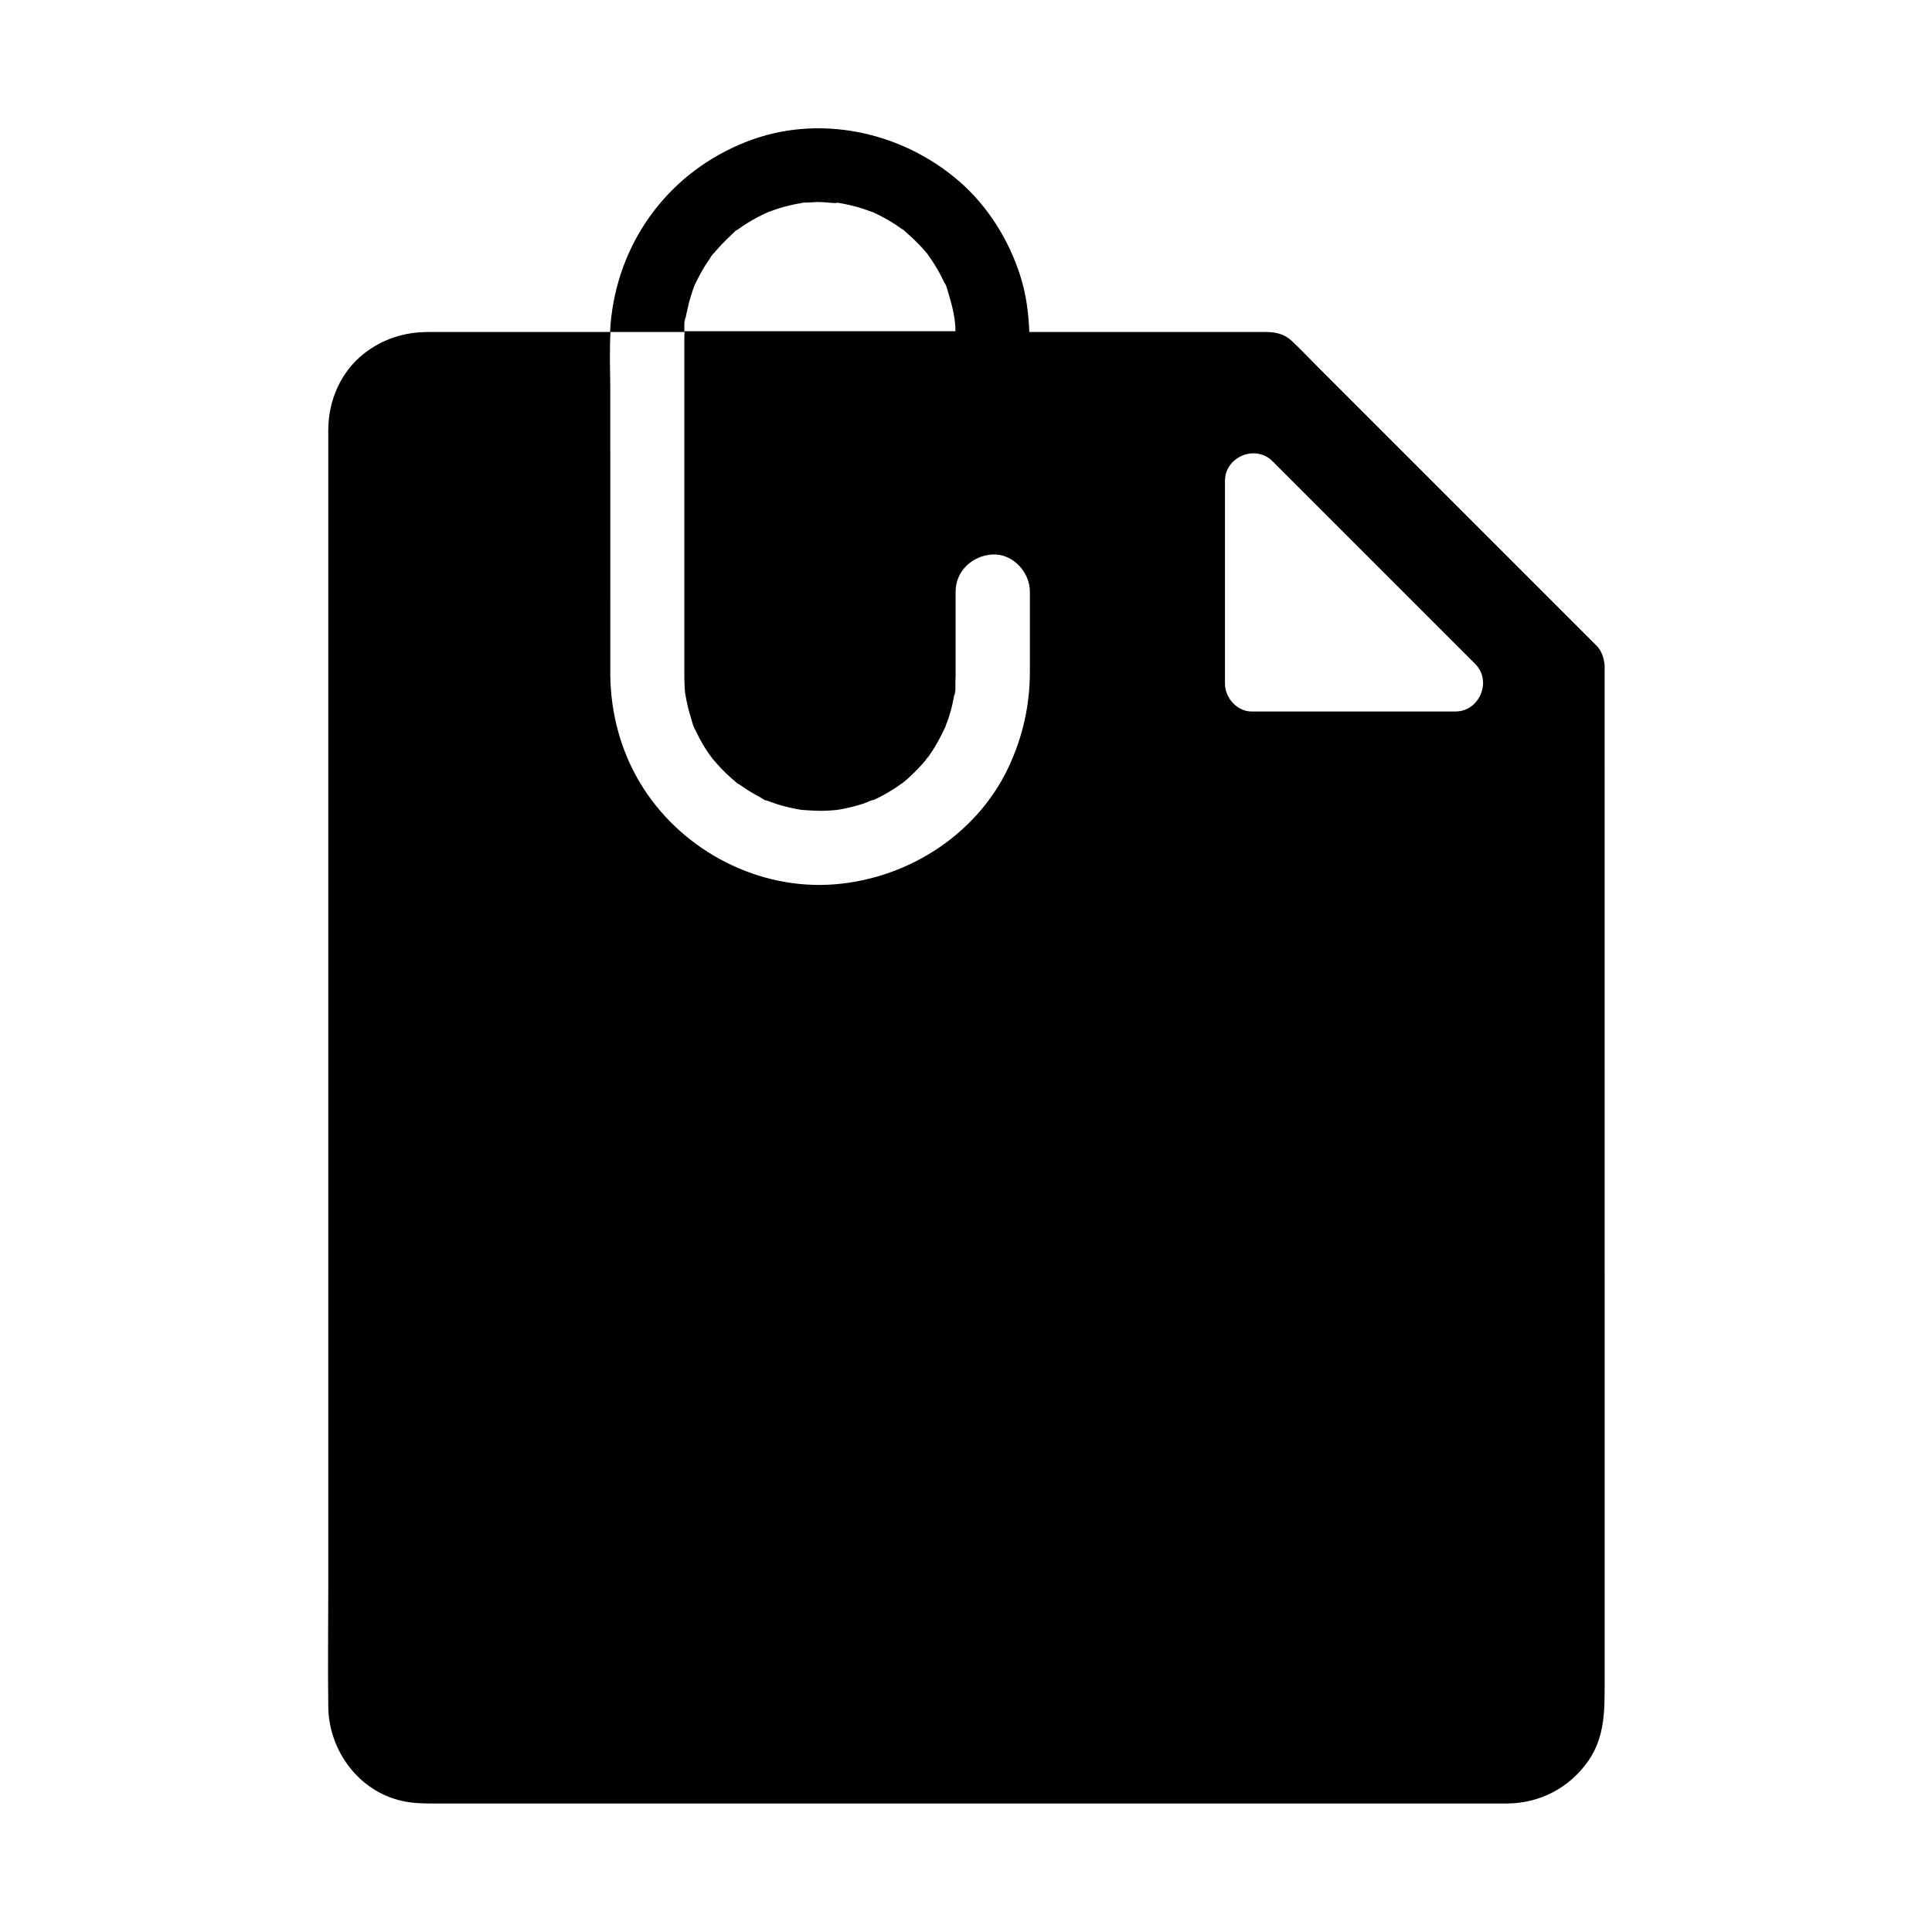
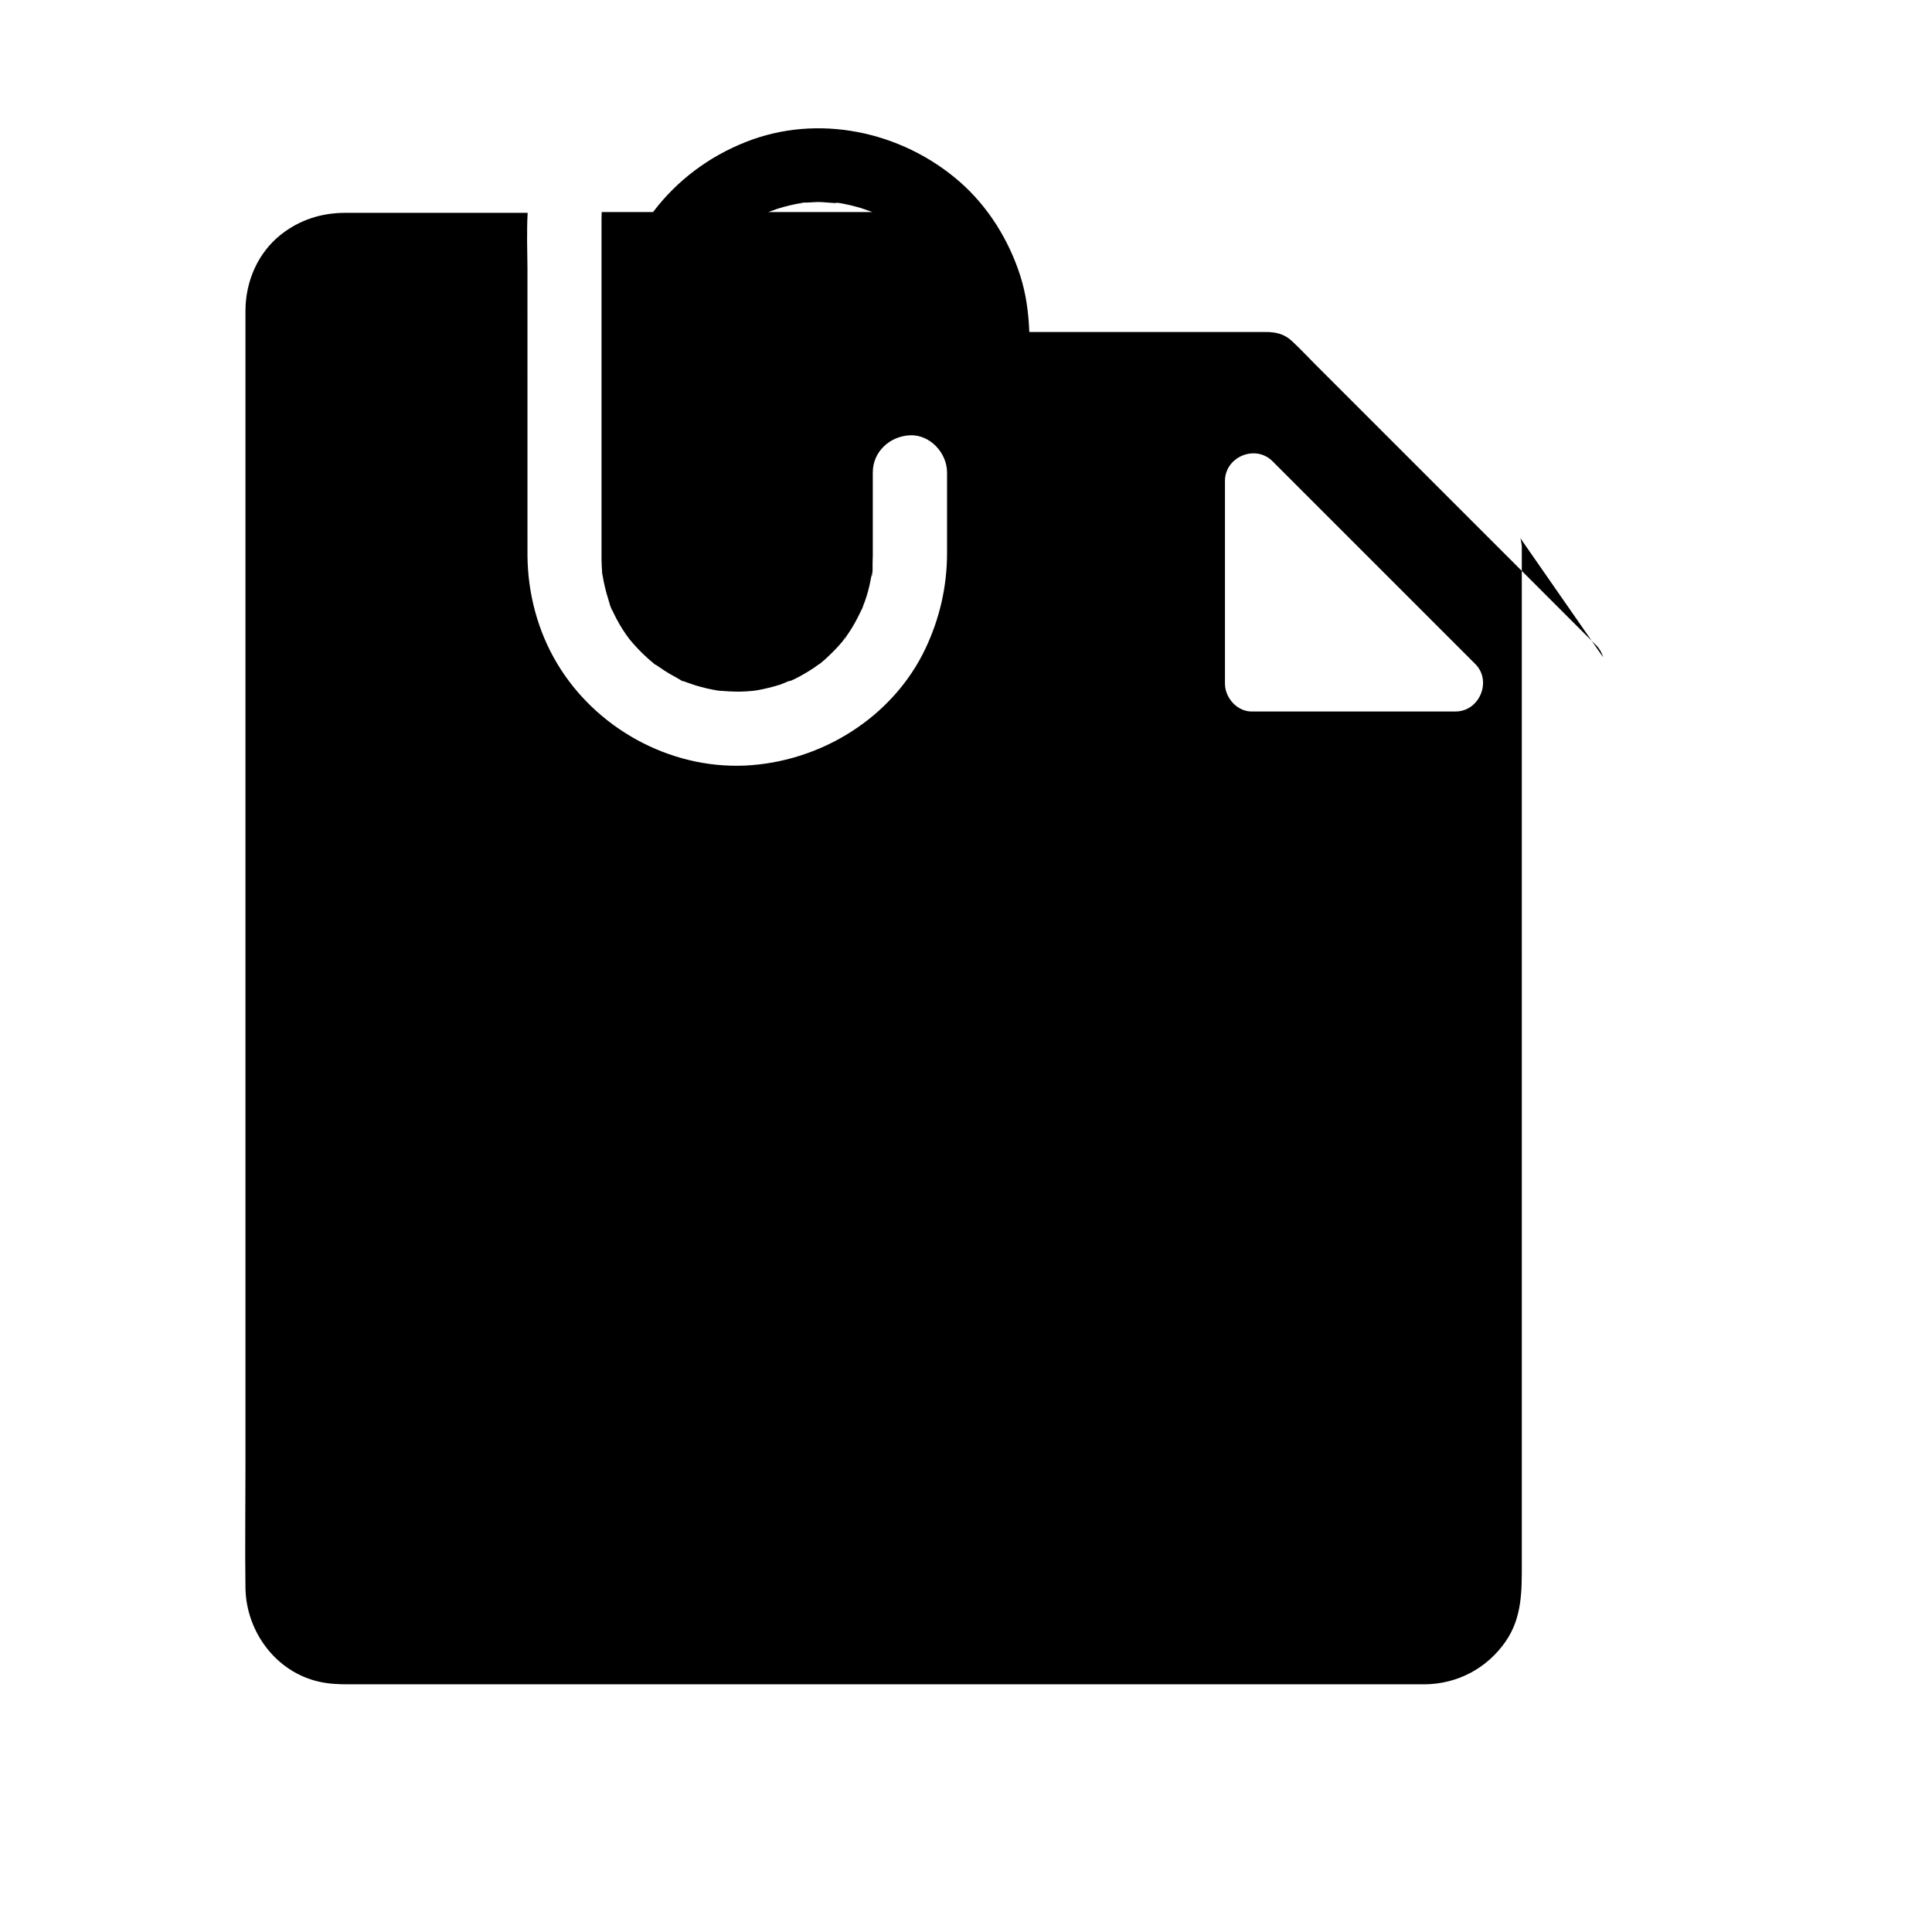
<svg xmlns="http://www.w3.org/2000/svg" fill="#000000" width="800px" height="800px" version="1.1" viewBox="144 144 512 512">
-   <path d="m568.85 318.18v0c-0.344-1.18-0.934-2.262-1.82-3.148l-74.539-74.539c-2.016-2.016-3.984-4.133-6.051-6.051-2.066-1.969-4.379-2.461-7.035-2.461h-62.629c-0.195-5.066-0.836-10.035-2.41-14.957-3.051-9.496-8.562-18.352-16.137-24.945-15.352-13.332-37.492-18.055-56.629-10.43-19.777 7.824-33.16 25.34-35.621 46.492-0.148 1.277-0.246 2.559-0.297 3.836h19.68v-0.441c0-0.492-0.098-3.051 0.297-3.394-0.051 0.051-0.395 2.508-0.051 0.59 0.098-0.441 0.148-0.887 0.246-1.328 0.246-1.18 0.543-2.41 0.836-3.59 0.246-0.934 0.59-1.918 0.887-2.856 0.148-0.441 0.344-0.934 0.492-1.379 0.887-1.82 1.82-3.641 2.902-5.363 0.543-0.836 1.082-1.625 1.625-2.41 0.148-0.195 0.195-0.344 0.297-0.441 0.148-0.148 0.297-0.297 0.395-0.395 1.328-1.574 2.754-3.051 4.231-4.43 0.344-0.297 0.934-0.984 1.523-1.477 0.051 0 0.246-0.051 0.492-0.246 0.441-0.297 0.887-0.641 1.328-0.934 1.723-1.133 3.492-2.164 5.363-3.051 0.441-0.195 0.887-0.395 1.277-0.59 0.836-0.297 1.625-0.59 2.461-0.887 2.117-0.688 4.281-1.18 6.496-1.574 0.297-0.051 0.492-0.098 0.641-0.098h0.789c0.934-0.051 1.82-0.098 2.754-0.148 1.672 0 3.344 0.246 5.019 0.297-0.492-0.051 0.051-0.148 0.59-0.051 0.148 0 0.246 0.051 0.395 0.051 0.441 0.098 0.836 0.148 1.277 0.246 0.984 0.195 1.969 0.441 2.902 0.688s1.918 0.543 2.856 0.887c0.492 0.195 1.031 0.395 1.523 0.543h0.051c1.77 0.836 3.492 1.723 5.164 2.754 0.836 0.492 1.625 1.082 2.41 1.625 0.195 0.148 0.395 0.246 0.543 0.297 0.297 0.246 0.59 0.59 0.789 0.738 1.477 1.277 2.856 2.609 4.184 4.035 0.543 0.59 1.031 1.18 1.523 1.77 0.297 0.543 0.738 1.031 1.082 1.574 1.133 1.723 2.164 3.492 3.051 5.363 0.195 0.395 0.344 0.789 0.543 1.18 0.195 0.395 0.297 0.59 0.297 0.641-0.051-0.098-0.492-1.18-0.543-1.18 0.441 0.195 1.082 2.953 1.23 3.394 0.59 1.918 1.082 3.836 1.379 5.805 0.051 0.195 0.051 0.344 0.098 0.492 0 0.297 0 0.59 0.051 0.59 0.098 0.836 0.148 1.672 0.148 2.508h-71.797c0 0.543-0.051 1.082-0.051 1.625v1.379 85.758 2.164 1.277c0 1.031 0.098 2.066 0.148 3.102 0 0 0 0.297 0.051 0.59 0.051 0.148 0.051 0.297 0.098 0.492 0.344 2.066 0.836 4.133 1.477 6.148 0.148 0.395 0.738 2.902 1.133 3.102-0.051 0-0.543-1.133-0.543-1.18 0 0.051 0.098 0.195 0.297 0.641 0.195 0.395 0.344 0.789 0.543 1.18 0.934 1.969 2.016 3.836 3.246 5.609 0.297 0.441 0.641 0.836 0.934 1.277 0.492 0.59 0.984 1.18 1.523 1.77 1.426 1.574 3 3.102 4.676 4.477 0.051 0.051 0.246 0.246 0.441 0.395 0.098 0.051 0.246 0.148 0.395 0.195 0.789 0.543 1.625 1.082 2.41 1.625 0.934 0.59 1.871 1.133 2.805 1.625 0.344 0.148 1.18 0.738 1.918 1.133-0.148-0.098-0.051-0.148 0.492 0.051 0.492 0.195 1.031 0.395 1.523 0.543 0.934 0.344 1.871 0.641 2.856 0.887 1.082 0.297 2.164 0.543 3.246 0.738 0.441 0.098 0.934 0.148 1.379 0.246h0.051c1.82 0.148 3.641 0.246 5.461 0.246 1.133 0 2.312-0.098 3.445-0.195 0.098 0 0.441-0.051 0.789-0.098 0.297-0.051 0.543-0.098 0.59-0.098 1.969-0.344 3.887-0.836 5.805-1.426 0.641-0.195 1.23-0.492 1.871-0.738-0.051 0 0.195-0.148 1.082-0.344 0.051 0 0.098-0.051 0.195-0.051-0.051 0-0.098 0-0.148 0.051 0.344-0.148 0.738-0.344 1.082-0.492 1.77-0.887 3.445-1.871 5.066-2.953 0.543-0.344 1.031-0.789 1.574-1.082 0.688-0.59 1.379-1.133 2.016-1.77 1.426-1.328 2.754-2.707 3.984-4.184 0.297-0.344 1.277-2.066 0.641-0.789-0.641 1.379 0.195-0.297 0.395-0.59 0.492-0.688 0.984-1.426 1.426-2.164 1.031-1.672 1.871-3.394 2.707-5.117 0-0.051 0-0.051 0.051-0.098 0.195-0.641 0.441-1.23 0.688-1.871 0.297-0.836 0.543-1.672 0.789-2.508 0.297-1.082 0.543-2.164 0.738-3.246 0.098-0.441 0.148-0.887 0.246-1.328 0.344-1.918 0 0.543-0.051 0.59 0.441-0.395 0.246-3.199 0.297-3.738 0-0.59 0.051-1.18 0.051-1.77v-22.09c0-5.512 4.527-9.594 9.84-9.84s9.84 4.676 9.84 9.84v4.625 16.68c0 8.855-1.918 17.27-5.656 25.238-8.66 18.402-27.797 30.207-47.871 31.145-20.074 0.887-39.605-9.938-49.84-27.109-5.117-8.562-7.723-18.5-7.824-28.438v-5.512l-0.004-68.5v-2.164c0-2.461-0.098-4.922-0.098-7.379 0-2.461 0-4.922 0.148-7.379h-48.316c-6.348 0-12.152 1.871-17.121 5.805-6.051 4.82-9.297 12.301-9.348 20.023v3.738 302.68c0 10.727-0.148 21.5 0 32.227 0.195 11.512 8.07 22.238 19.531 24.797 2.609 0.59 5.164 0.688 7.773 0.688h280.93 4.184c8.707-0.051 16.582-4.184 21.551-11.367 4.379-6.348 4.281-13.383 4.281-20.613l-0.004-269.71c-0.098-0.691-0.195-1.43-0.395-2.066zm-236.6-105.88c0.051-0.195 0.246-0.441 0.441-0.688-0.195 0.344-0.441 0.688-0.441 0.688zm23.566-14.27c0.148-0.098 0.543-0.148 0.984-0.148-0.344 0-0.887 0.102-0.984 0.148zm173.92 134.52h-53.727c-3.984 0.195-7.379-3.492-7.379-7.379v-53.73c0-6.394 8.07-9.742 12.594-5.215 2.215 2.215 4.43 4.43 6.641 6.641 15.695 15.695 31.391 31.391 47.086 47.086 4.527 4.527 1.133 12.598-5.215 12.598z" />
+   <path d="m568.85 318.18v0c-0.344-1.18-0.934-2.262-1.82-3.148l-74.539-74.539c-2.016-2.016-3.984-4.133-6.051-6.051-2.066-1.969-4.379-2.461-7.035-2.461h-62.629c-0.195-5.066-0.836-10.035-2.41-14.957-3.051-9.496-8.562-18.352-16.137-24.945-15.352-13.332-37.492-18.055-56.629-10.43-19.777 7.824-33.16 25.34-35.621 46.492-0.148 1.277-0.246 2.559-0.297 3.836h19.68v-0.441c0-0.492-0.098-3.051 0.297-3.394-0.051 0.051-0.395 2.508-0.051 0.59 0.098-0.441 0.148-0.887 0.246-1.328 0.246-1.18 0.543-2.41 0.836-3.59 0.246-0.934 0.59-1.918 0.887-2.856 0.148-0.441 0.344-0.934 0.492-1.379 0.887-1.82 1.82-3.641 2.902-5.363 0.543-0.836 1.082-1.625 1.625-2.41 0.148-0.195 0.195-0.344 0.297-0.441 0.148-0.148 0.297-0.297 0.395-0.395 1.328-1.574 2.754-3.051 4.231-4.43 0.344-0.297 0.934-0.984 1.523-1.477 0.051 0 0.246-0.051 0.492-0.246 0.441-0.297 0.887-0.641 1.328-0.934 1.723-1.133 3.492-2.164 5.363-3.051 0.441-0.195 0.887-0.395 1.277-0.59 0.836-0.297 1.625-0.59 2.461-0.887 2.117-0.688 4.281-1.18 6.496-1.574 0.297-0.051 0.492-0.098 0.641-0.098h0.789c0.934-0.051 1.82-0.098 2.754-0.148 1.672 0 3.344 0.246 5.019 0.297-0.492-0.051 0.051-0.148 0.59-0.051 0.148 0 0.246 0.051 0.395 0.051 0.441 0.098 0.836 0.148 1.277 0.246 0.984 0.195 1.969 0.441 2.902 0.688s1.918 0.543 2.856 0.887c0.492 0.195 1.031 0.395 1.523 0.543h0.051h-71.797c0 0.543-0.051 1.082-0.051 1.625v1.379 85.758 2.164 1.277c0 1.031 0.098 2.066 0.148 3.102 0 0 0 0.297 0.051 0.59 0.051 0.148 0.051 0.297 0.098 0.492 0.344 2.066 0.836 4.133 1.477 6.148 0.148 0.395 0.738 2.902 1.133 3.102-0.051 0-0.543-1.133-0.543-1.18 0 0.051 0.098 0.195 0.297 0.641 0.195 0.395 0.344 0.789 0.543 1.18 0.934 1.969 2.016 3.836 3.246 5.609 0.297 0.441 0.641 0.836 0.934 1.277 0.492 0.59 0.984 1.18 1.523 1.77 1.426 1.574 3 3.102 4.676 4.477 0.051 0.051 0.246 0.246 0.441 0.395 0.098 0.051 0.246 0.148 0.395 0.195 0.789 0.543 1.625 1.082 2.41 1.625 0.934 0.59 1.871 1.133 2.805 1.625 0.344 0.148 1.18 0.738 1.918 1.133-0.148-0.098-0.051-0.148 0.492 0.051 0.492 0.195 1.031 0.395 1.523 0.543 0.934 0.344 1.871 0.641 2.856 0.887 1.082 0.297 2.164 0.543 3.246 0.738 0.441 0.098 0.934 0.148 1.379 0.246h0.051c1.82 0.148 3.641 0.246 5.461 0.246 1.133 0 2.312-0.098 3.445-0.195 0.098 0 0.441-0.051 0.789-0.098 0.297-0.051 0.543-0.098 0.59-0.098 1.969-0.344 3.887-0.836 5.805-1.426 0.641-0.195 1.23-0.492 1.871-0.738-0.051 0 0.195-0.148 1.082-0.344 0.051 0 0.098-0.051 0.195-0.051-0.051 0-0.098 0-0.148 0.051 0.344-0.148 0.738-0.344 1.082-0.492 1.77-0.887 3.445-1.871 5.066-2.953 0.543-0.344 1.031-0.789 1.574-1.082 0.688-0.59 1.379-1.133 2.016-1.77 1.426-1.328 2.754-2.707 3.984-4.184 0.297-0.344 1.277-2.066 0.641-0.789-0.641 1.379 0.195-0.297 0.395-0.59 0.492-0.688 0.984-1.426 1.426-2.164 1.031-1.672 1.871-3.394 2.707-5.117 0-0.051 0-0.051 0.051-0.098 0.195-0.641 0.441-1.23 0.688-1.871 0.297-0.836 0.543-1.672 0.789-2.508 0.297-1.082 0.543-2.164 0.738-3.246 0.098-0.441 0.148-0.887 0.246-1.328 0.344-1.918 0 0.543-0.051 0.59 0.441-0.395 0.246-3.199 0.297-3.738 0-0.59 0.051-1.18 0.051-1.77v-22.09c0-5.512 4.527-9.594 9.84-9.84s9.84 4.676 9.84 9.84v4.625 16.68c0 8.855-1.918 17.27-5.656 25.238-8.66 18.402-27.797 30.207-47.871 31.145-20.074 0.887-39.605-9.938-49.84-27.109-5.117-8.562-7.723-18.5-7.824-28.438v-5.512l-0.004-68.5v-2.164c0-2.461-0.098-4.922-0.098-7.379 0-2.461 0-4.922 0.148-7.379h-48.316c-6.348 0-12.152 1.871-17.121 5.805-6.051 4.82-9.297 12.301-9.348 20.023v3.738 302.68c0 10.727-0.148 21.5 0 32.227 0.195 11.512 8.07 22.238 19.531 24.797 2.609 0.59 5.164 0.688 7.773 0.688h280.93 4.184c8.707-0.051 16.582-4.184 21.551-11.367 4.379-6.348 4.281-13.383 4.281-20.613l-0.004-269.71c-0.098-0.691-0.195-1.43-0.395-2.066zm-236.6-105.88c0.051-0.195 0.246-0.441 0.441-0.688-0.195 0.344-0.441 0.688-0.441 0.688zm23.566-14.27c0.148-0.098 0.543-0.148 0.984-0.148-0.344 0-0.887 0.102-0.984 0.148zm173.92 134.52h-53.727c-3.984 0.195-7.379-3.492-7.379-7.379v-53.73c0-6.394 8.07-9.742 12.594-5.215 2.215 2.215 4.43 4.43 6.641 6.641 15.695 15.695 31.391 31.391 47.086 47.086 4.527 4.527 1.133 12.598-5.215 12.598z" />
</svg>